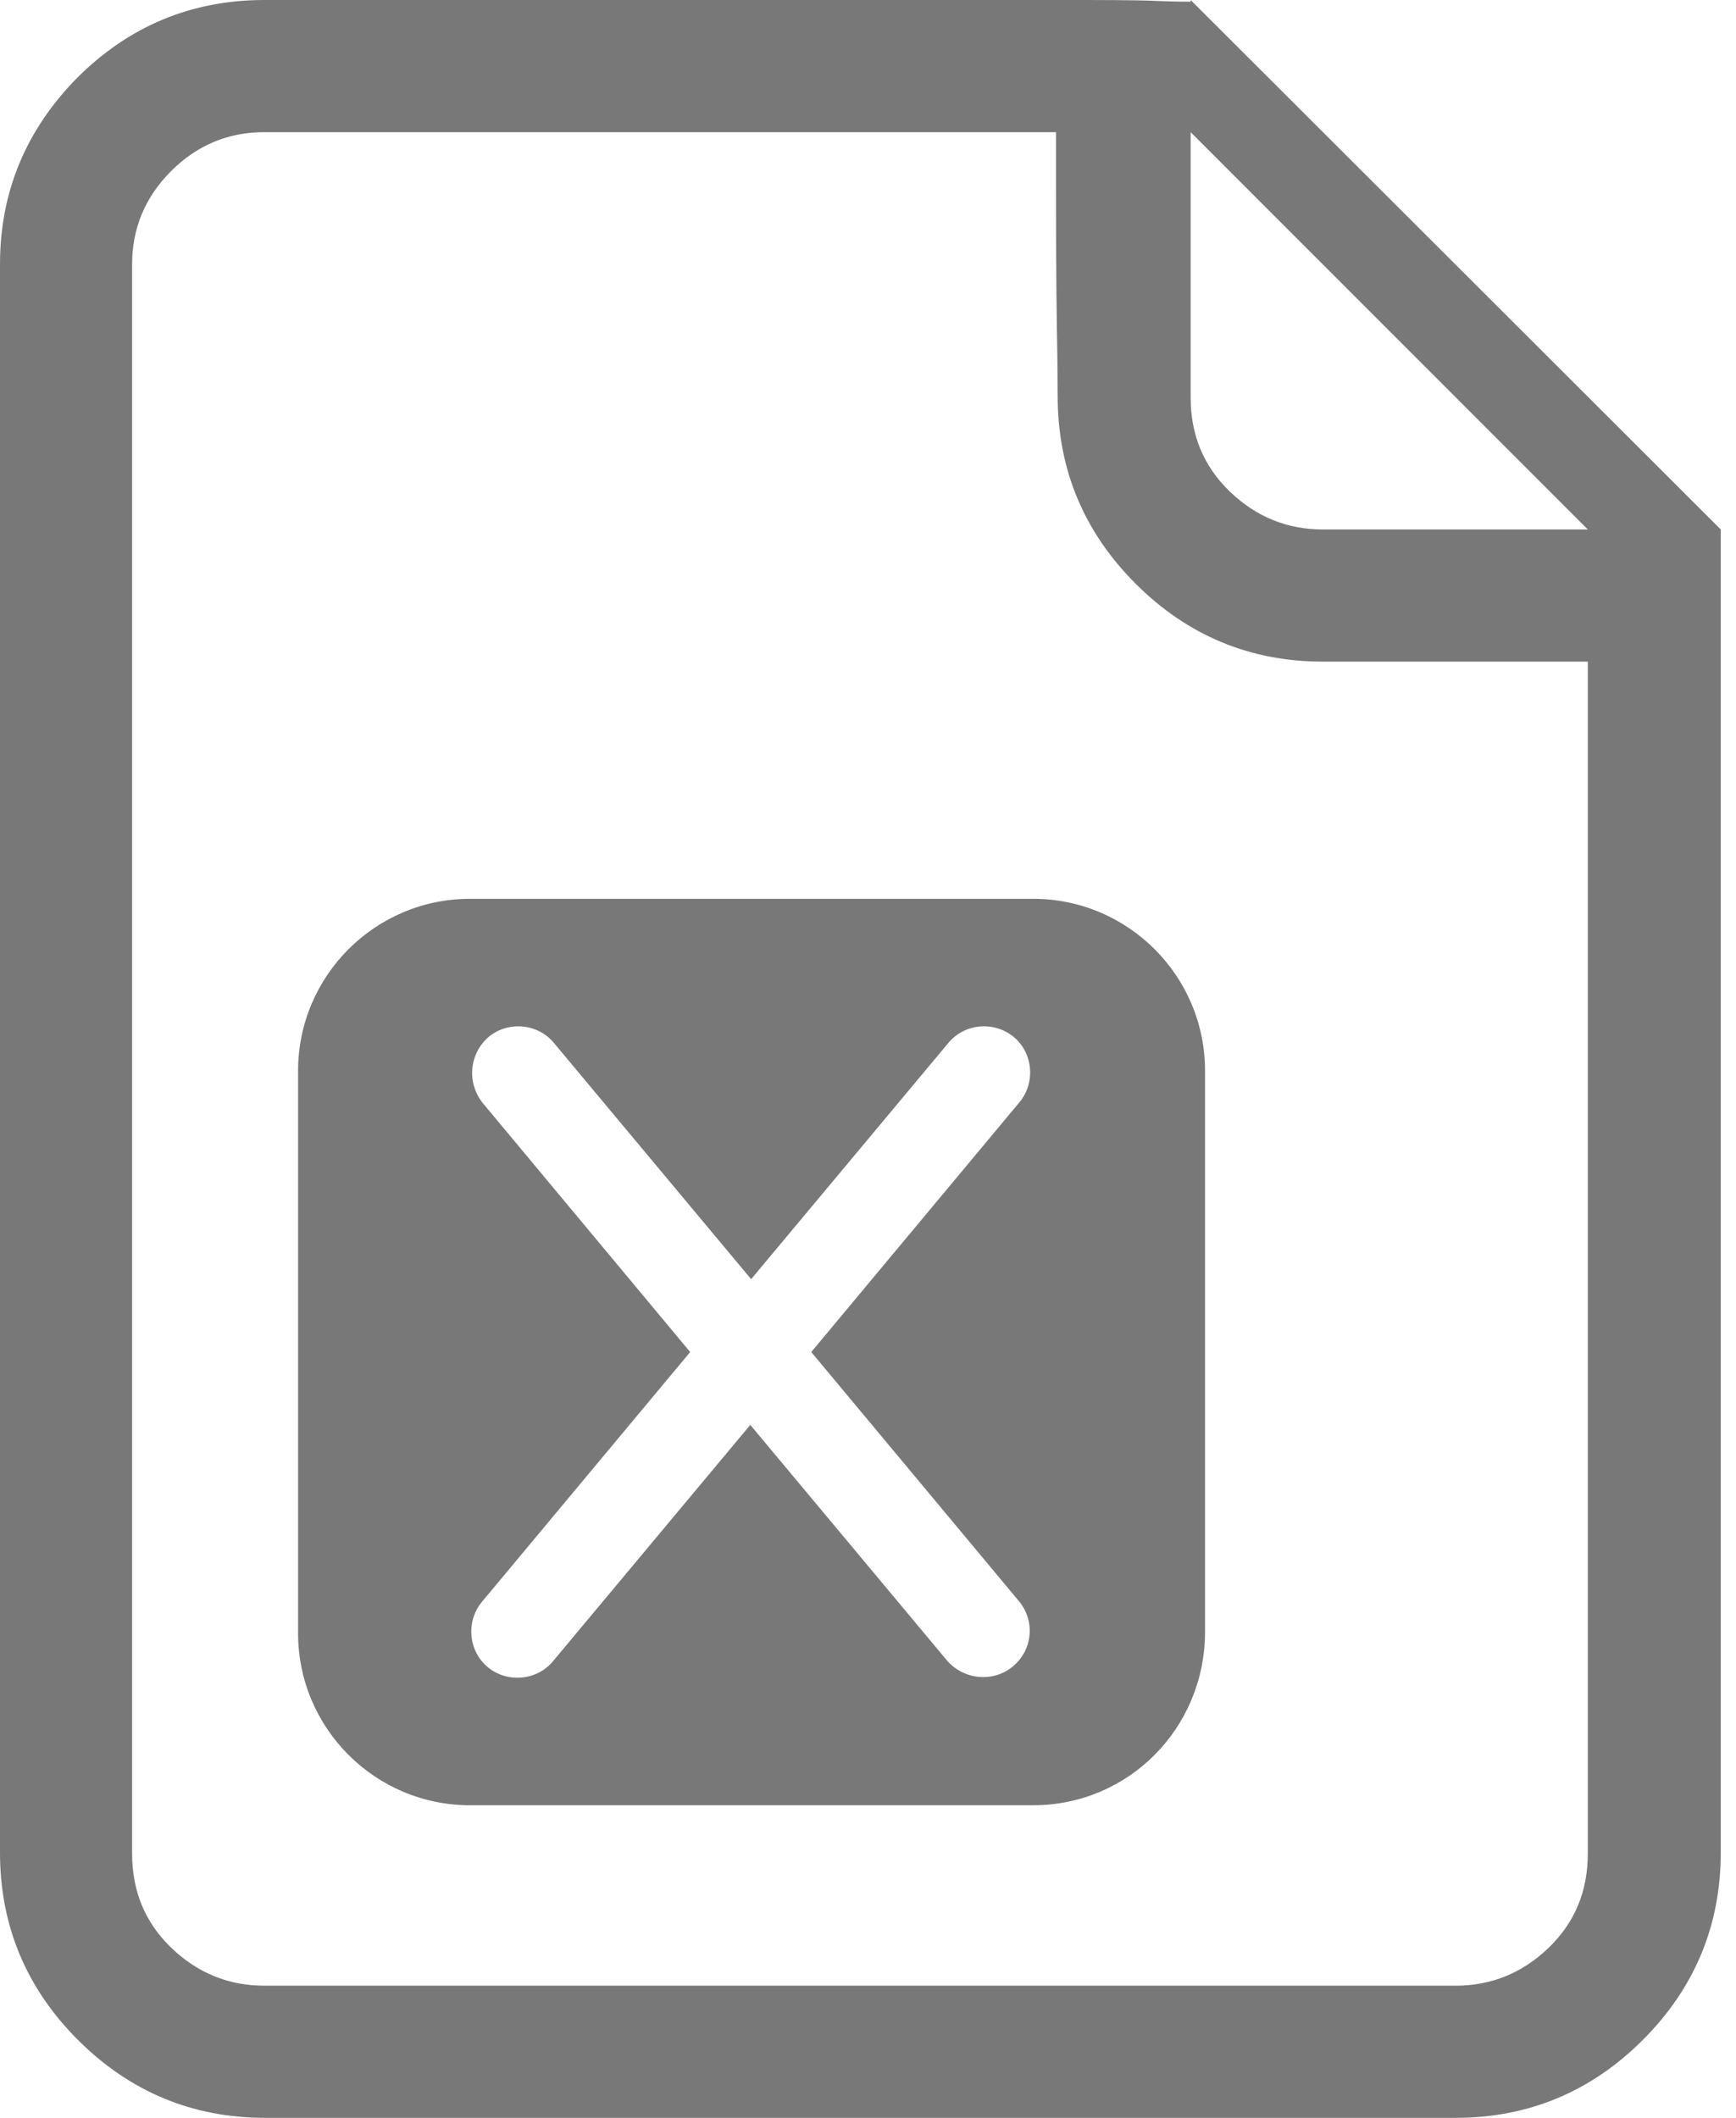
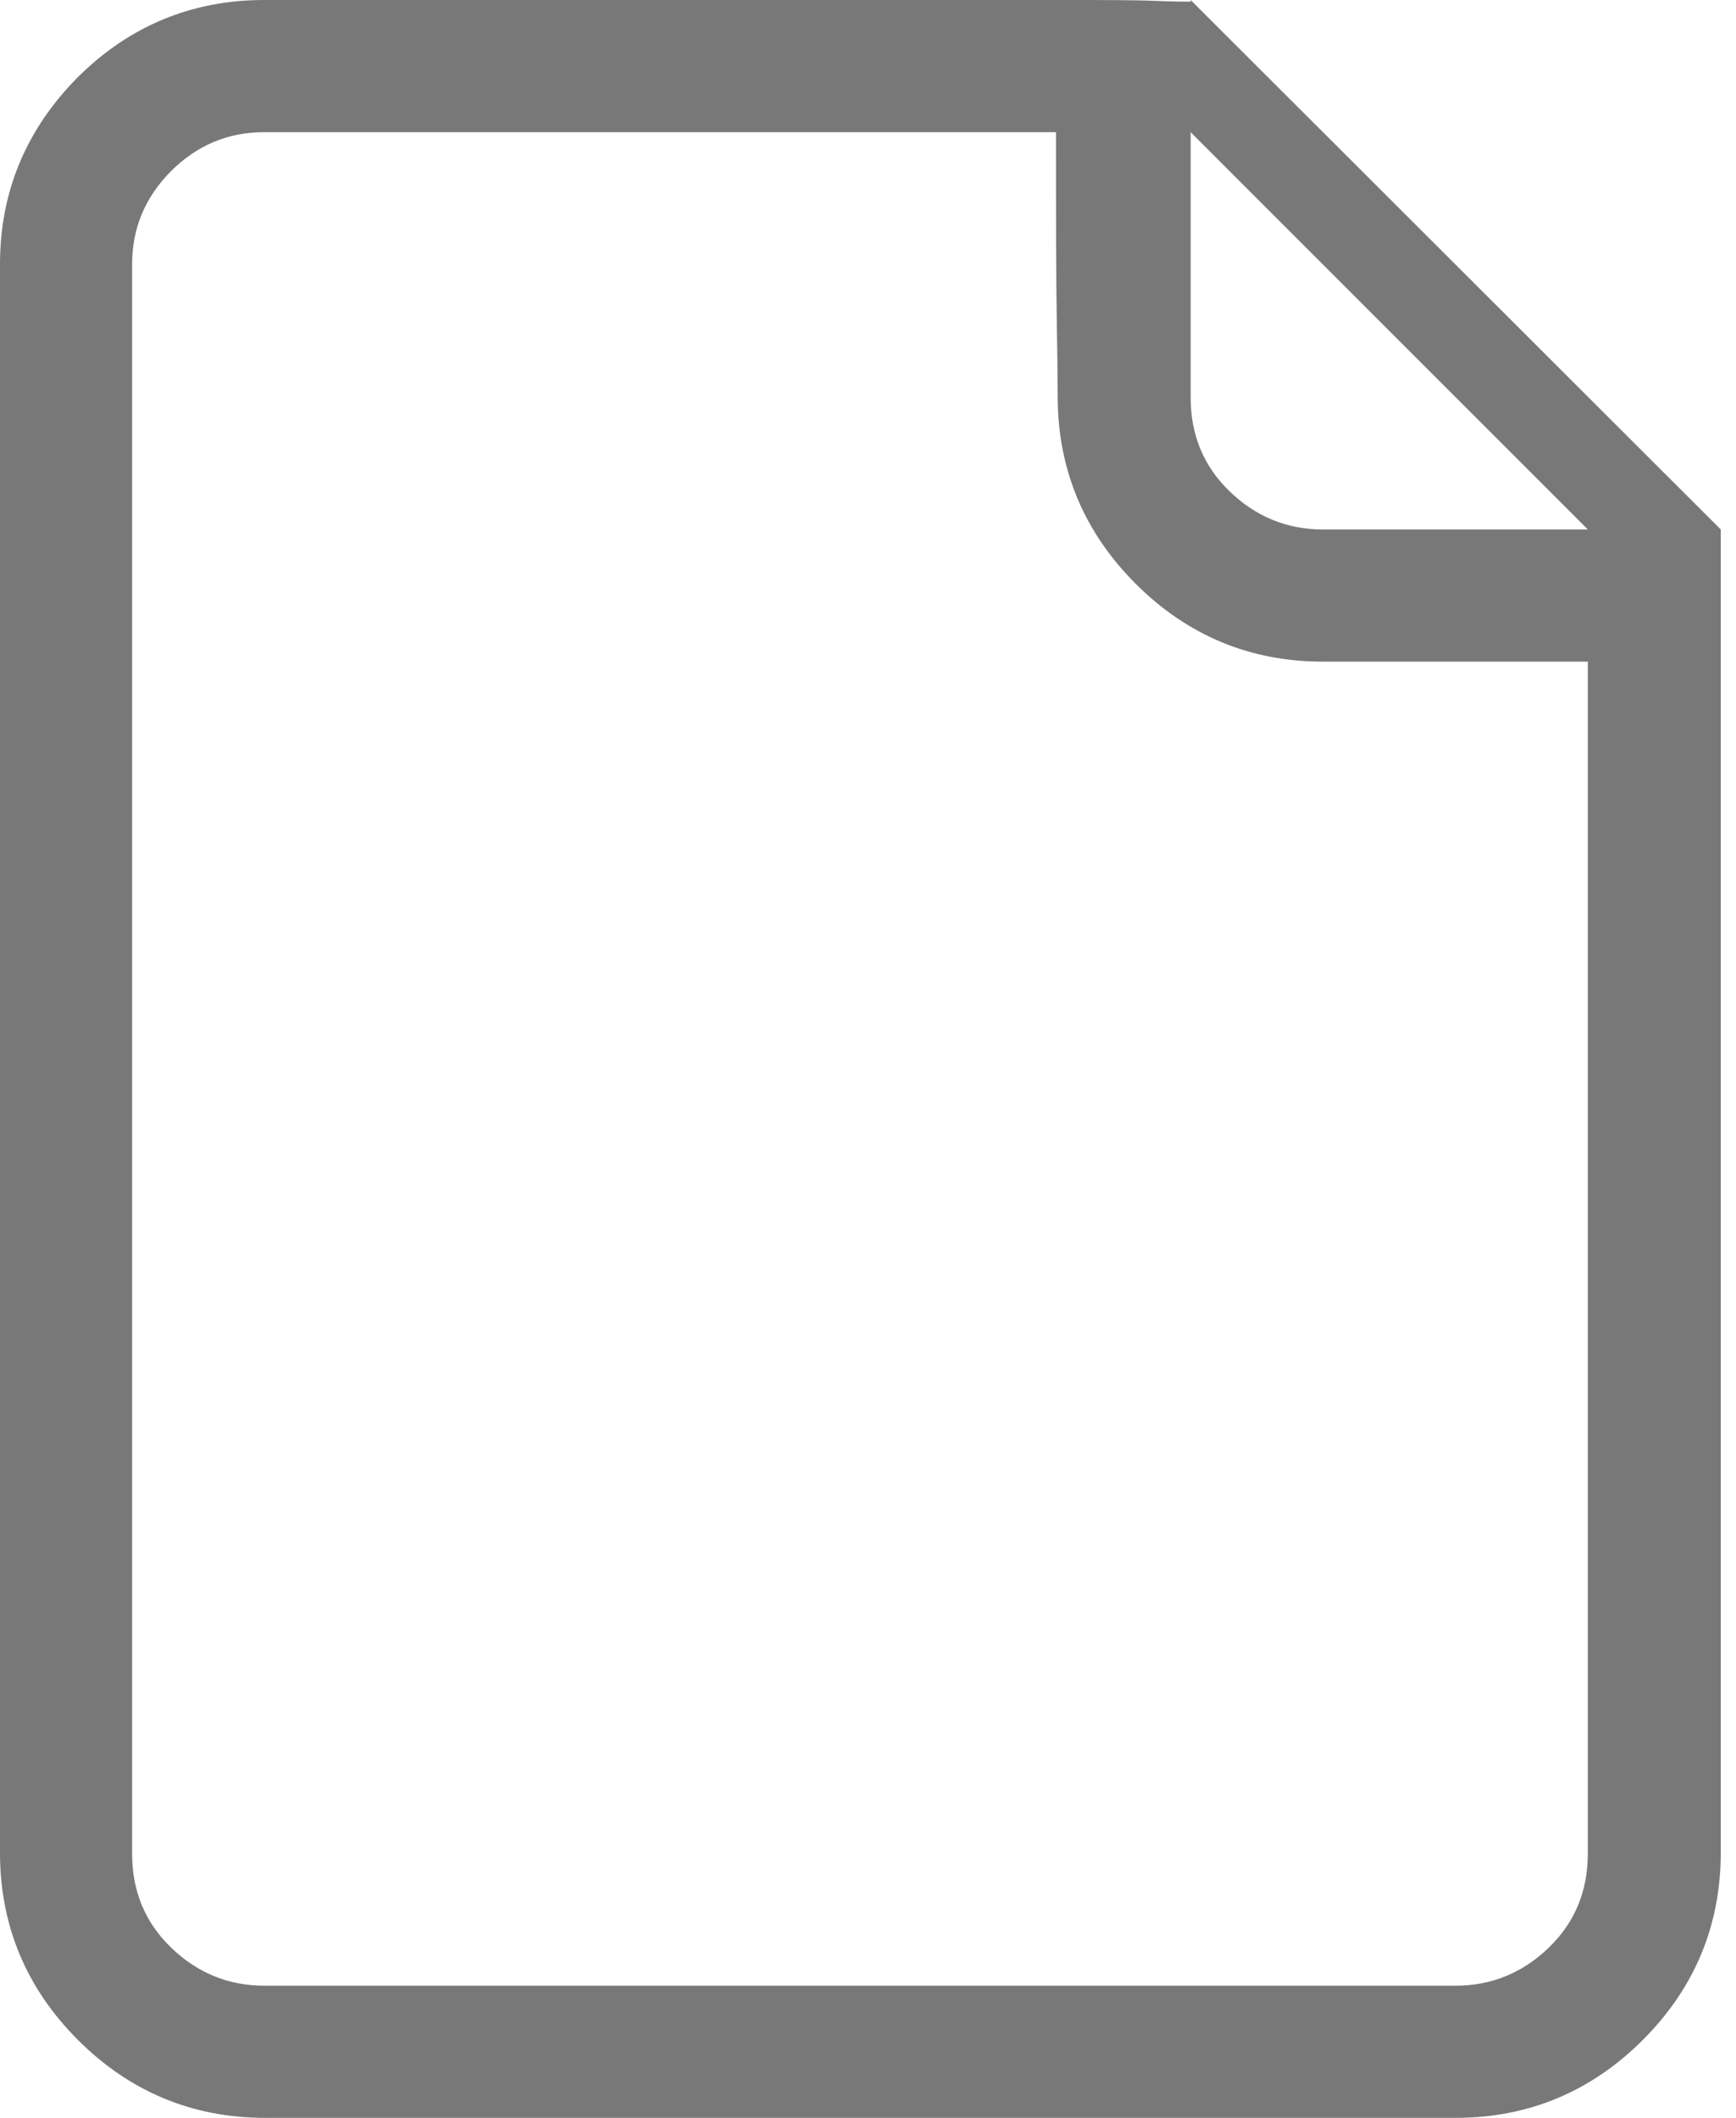
<svg xmlns="http://www.w3.org/2000/svg" version="1.1" id="Ebene_1" x="0px" y="0px" viewBox="0 0 205 250" xml:space="preserve">
  <path fill="#787878" d="M140.6,0v0.2c-0.5,0-1.9,0-4.3-0.1C134,0,130.2,0,125,0H31.2c-8.6,0-16,3.1-22.1,9.2c-6,6.1-9.1,13.4-9.1,22  v187.5c0,8.6,3.1,16,9.2,22.1c6.1,6.1,13.5,9.2,22.1,9.2h140.6c8.6,0,16-3.1,22.1-9.2c6.1-6.1,9.2-13.5,9.2-22.1V62.5L140.6,0z   M187.5,218.8c0,4.4-1.5,8.1-4.6,11.1c-3.1,3-6.8,4.5-11,4.5H31.2c-4.2,0-7.9-1.5-11-4.5c-3.1-3-4.6-6.7-4.6-11.1V31.2  c0-4.2,1.5-7.9,4.6-11c3.1-3.1,6.8-4.6,11-4.6h93.5c0,9.4,0,17,0.1,22.7c0.1,5.7,0.1,8.5,0.1,8.5c0,8.6,3.1,16,9.2,22.1  c6.1,6.1,13.5,9.2,22.1,9.2c0,0,2.9,0,8.8,0s13.3,0,22.5,0V218.8z M156.2,62.5c-4.2,0-7.9-1.5-11-4.5c-3.1-3-4.6-6.7-4.6-11.1  c0,0,0-2.9,0-8.7s0-13.3,0-22.6l46.9,46.9H156.2z" />
-   <path fill="#787878" d="M122,106.1H55.5c-11.2,0-20.3,9.1-20.3,20.3v66.4c0,11.2,9.1,20.3,20.3,20.3H122c11.2,0,20.2-9,20.3-20.3  v-66.4C142.3,115.2,133.2,106.1,122,106.1z M120.4,189.1c1.9,2.4,1.5,5.8-0.9,7.7c-2.3,1.8-5.6,1.5-7.6-0.7l-23.3-27.9l-23.3,27.9  c-1.9,2.3-5.4,2.6-7.7,0.7c-2.3-1.9-2.6-5.4-0.7-7.7l24.6-29.5L57,130.2c-1.9-2.4-1.6-5.8,0.7-7.8c2.3-1.9,5.8-1.6,7.7,0.7L88.7,151  l23.3-27.9c1.9-2.3,5.4-2.6,7.7-0.7c2.3,1.9,2.6,5.4,0.7,7.7l-24.6,29.5L120.4,189.1z" />
</svg>